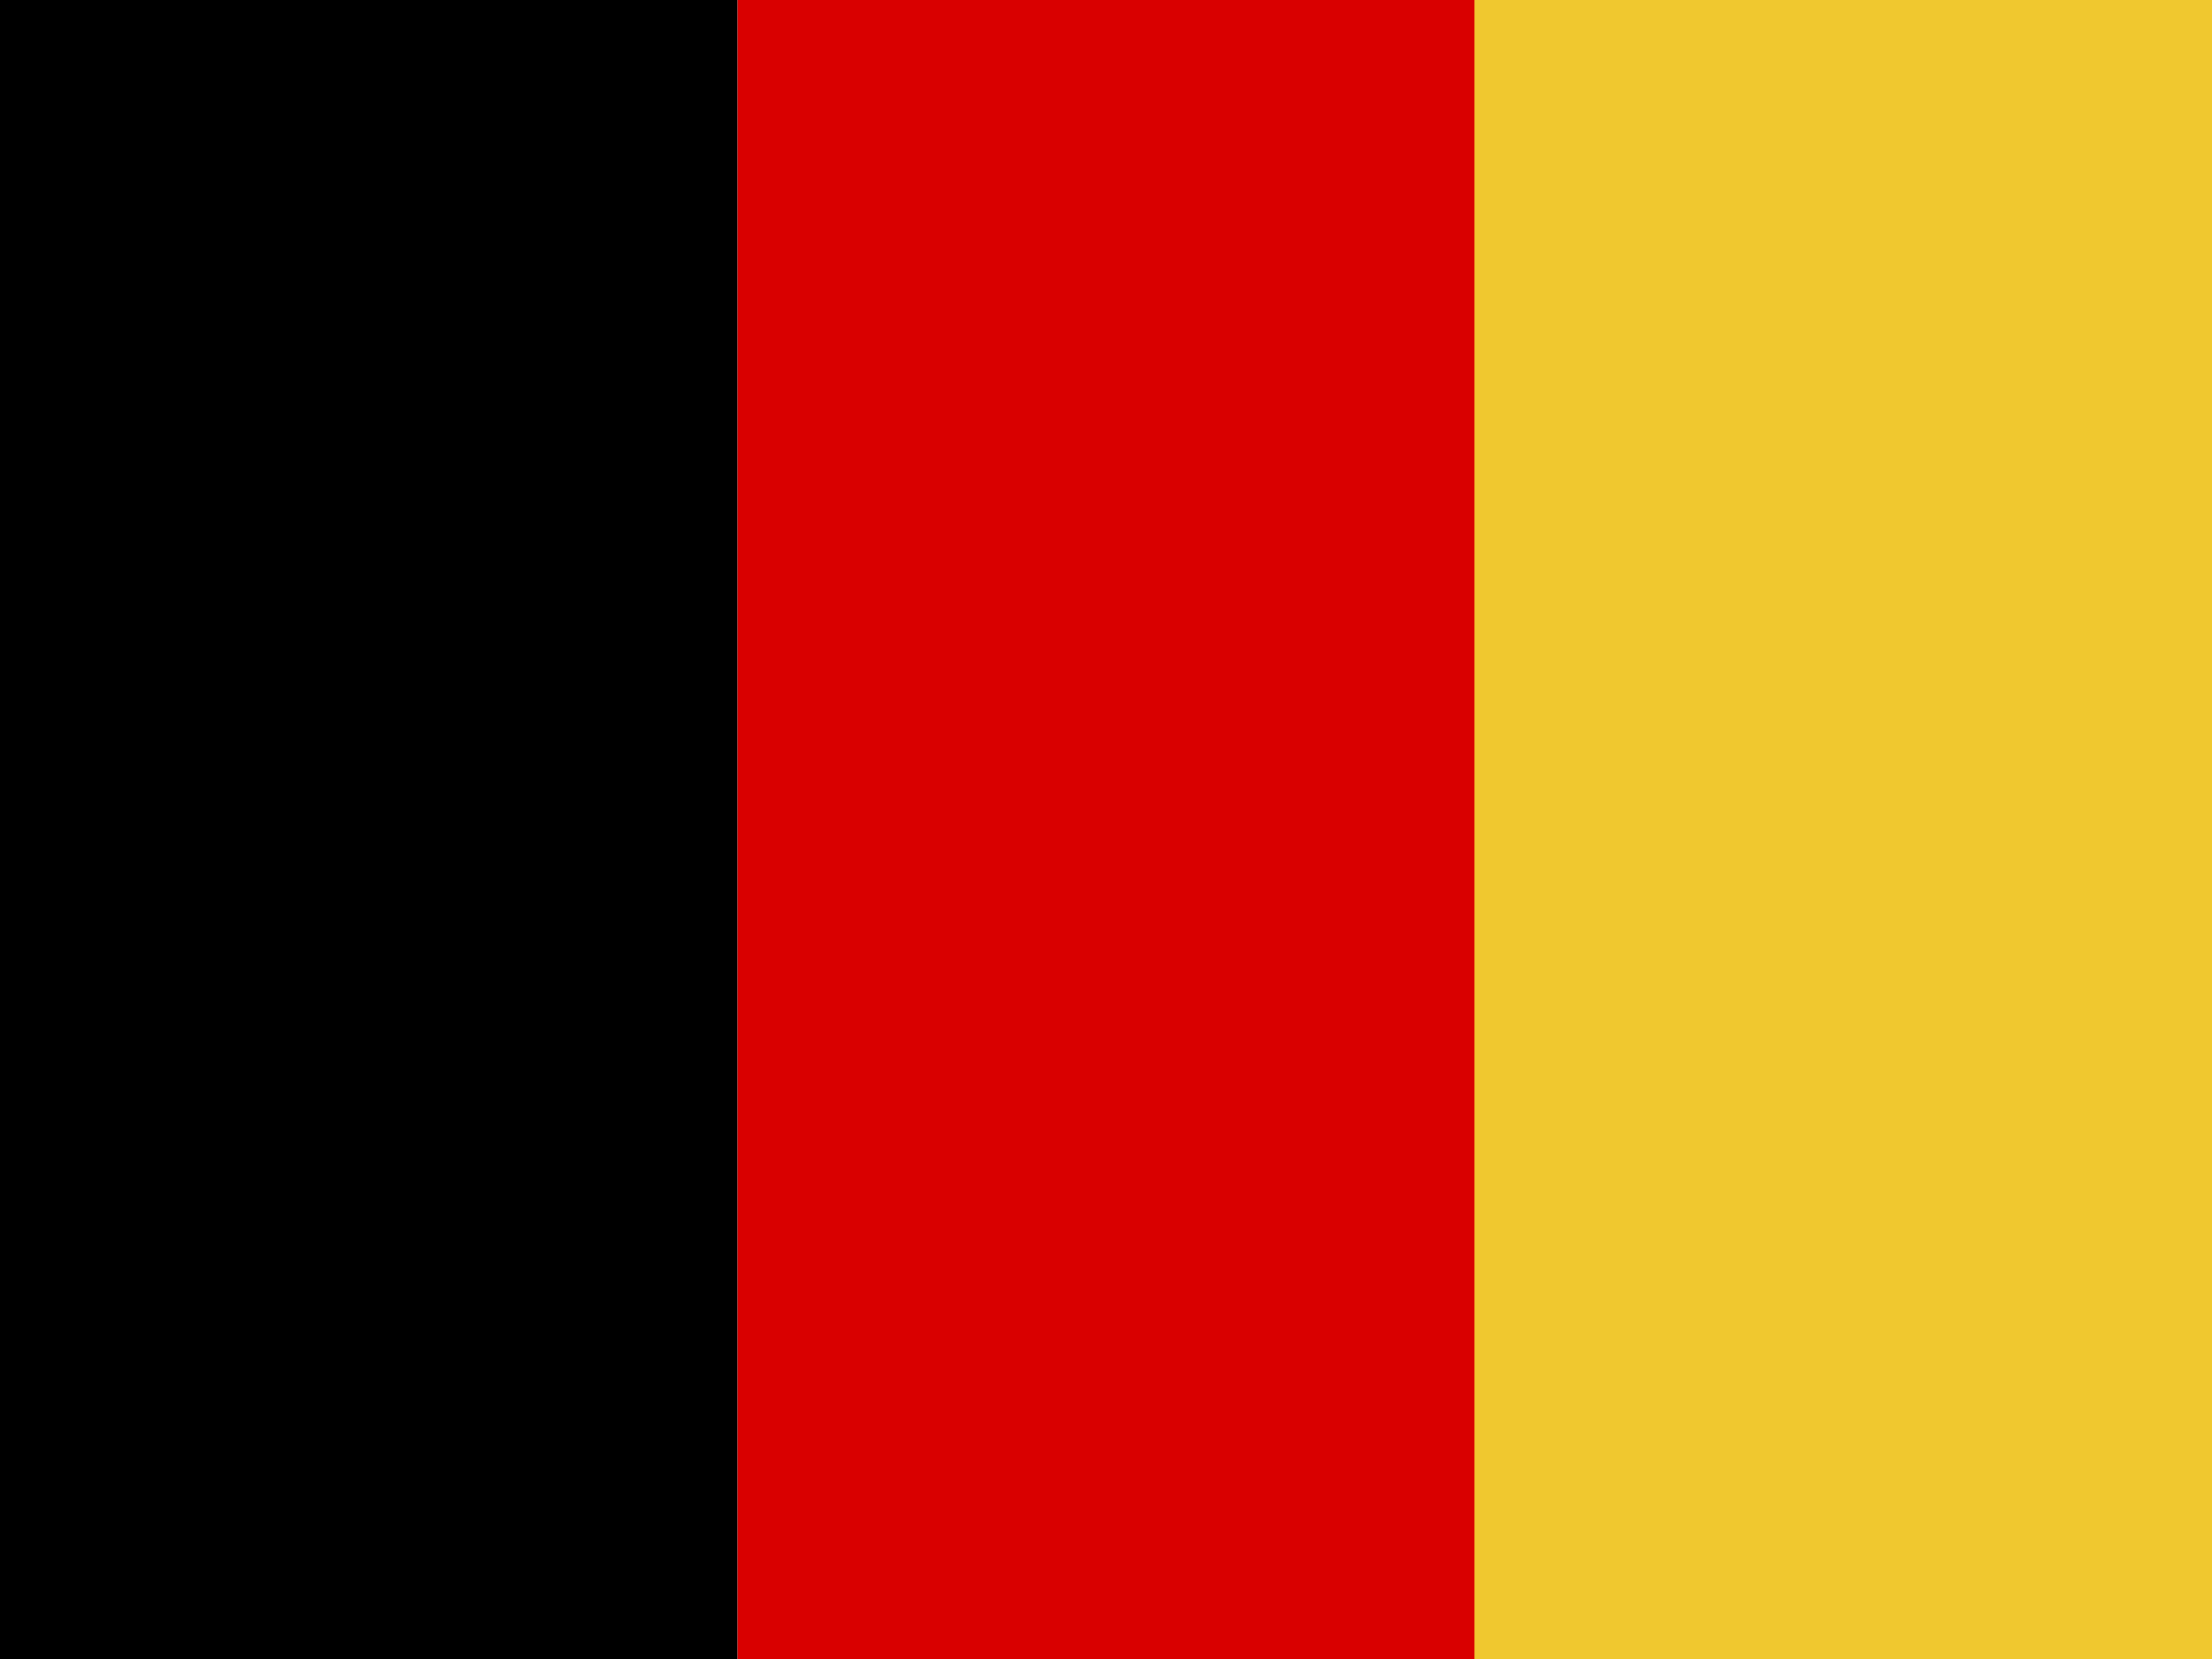
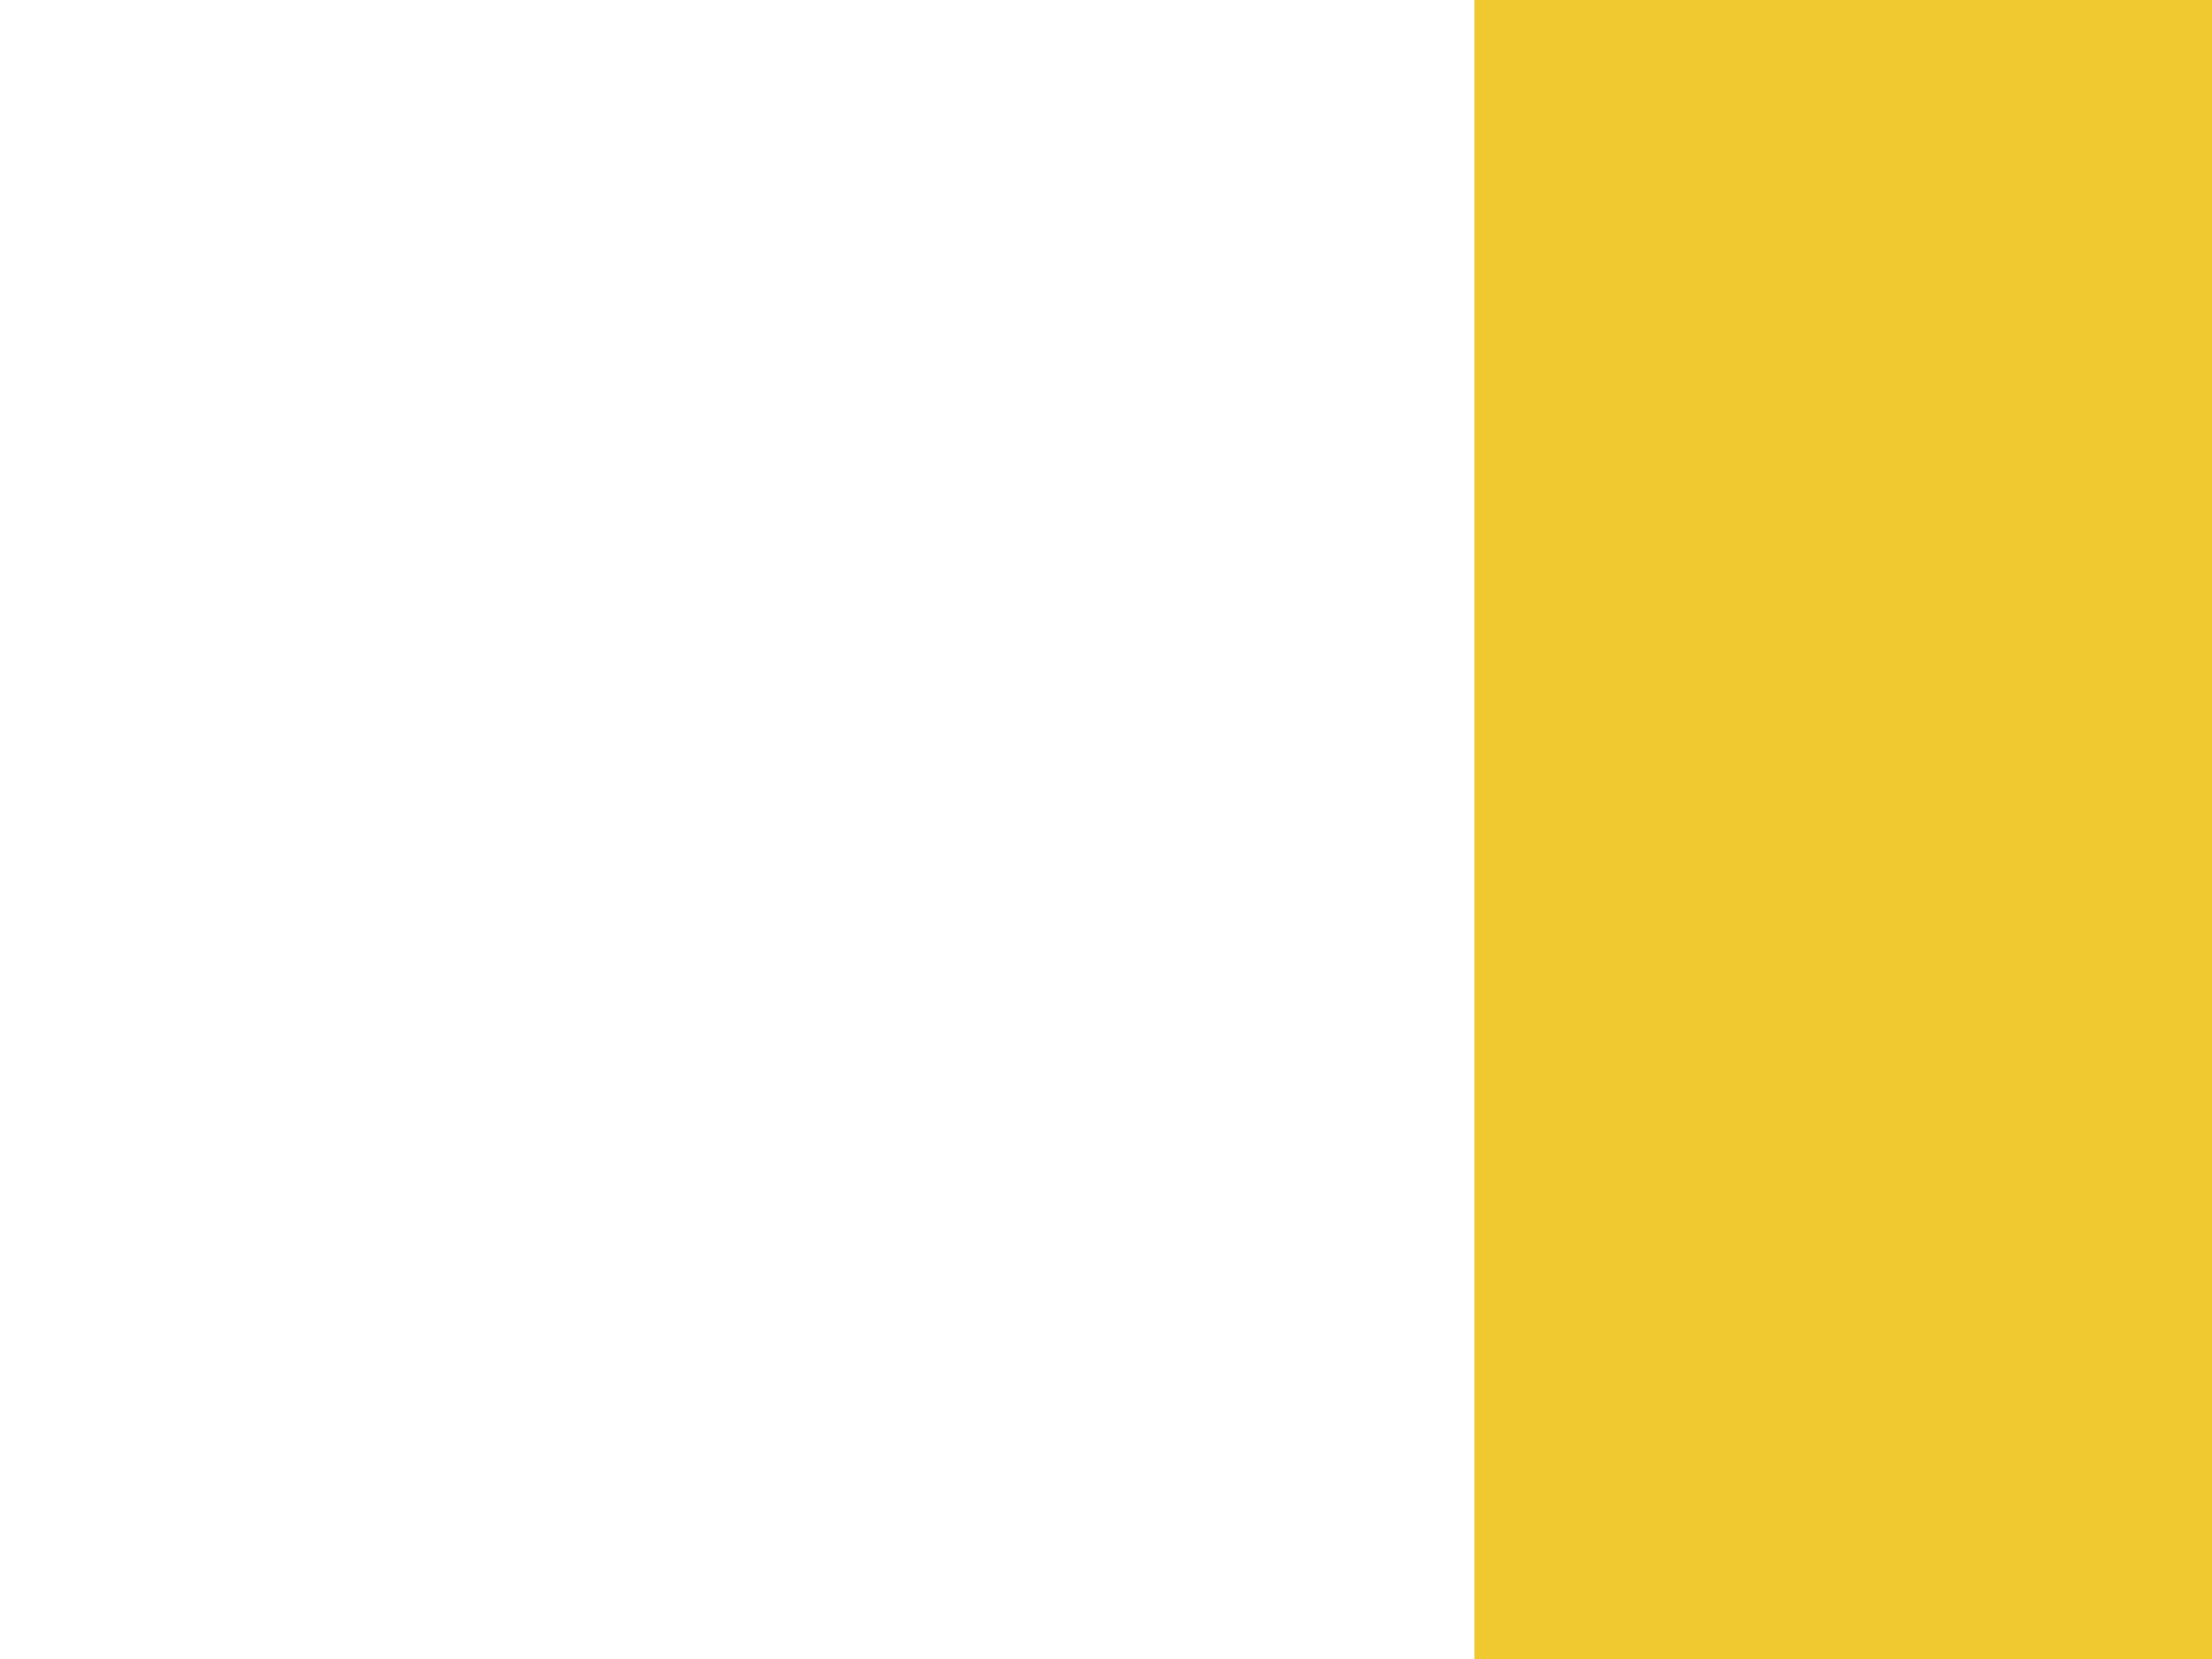
<svg xmlns="http://www.w3.org/2000/svg" version="1.1" id="Layer_1" x="0px" y="0px" viewBox="0 0 320 240" style="enable-background:new 0 0 320 240;" xml:space="preserve">
  <style type="text/css">
	.st0{fill:#D90000;}
	.st1{fill:#F0C82F;}
</style>
  <g>
-     <rect y="-1" width="106.7" height="242" />
-     <rect x="106.7" y="-1" class="st0" width="106.7" height="242" />
    <rect x="213.3" y="-1" class="st1" width="106.7" height="242" />
  </g>
</svg>